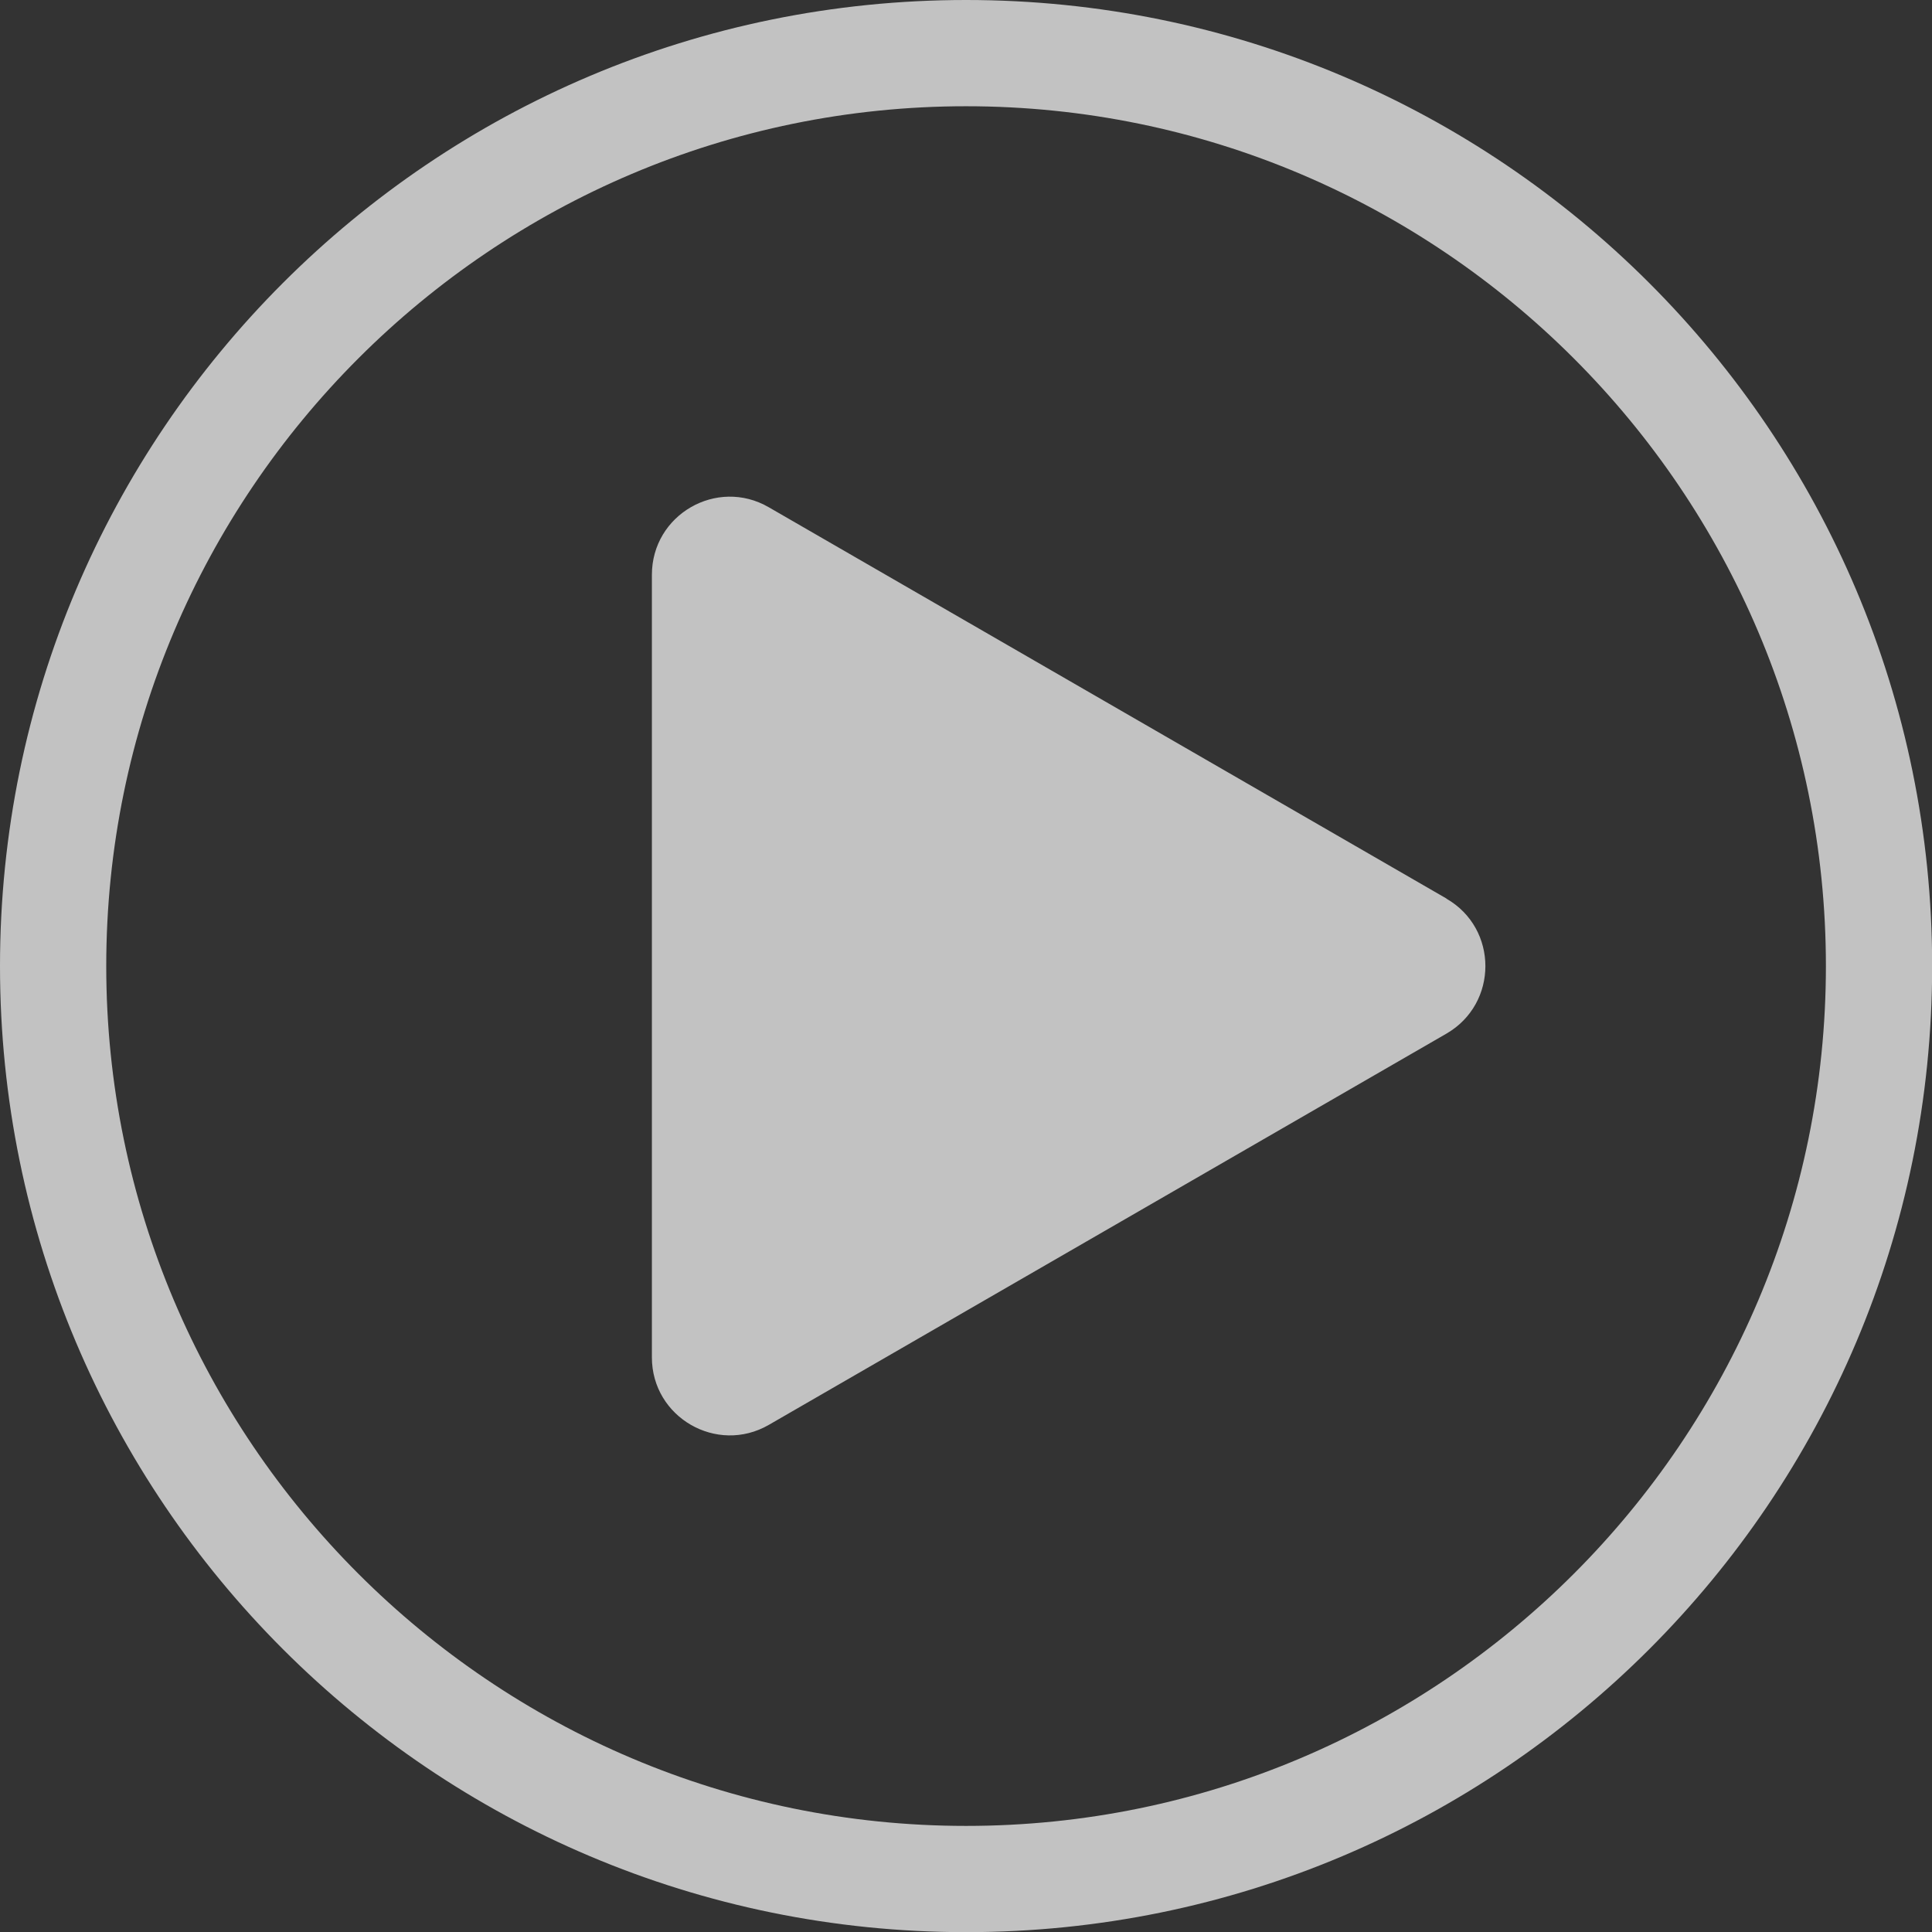
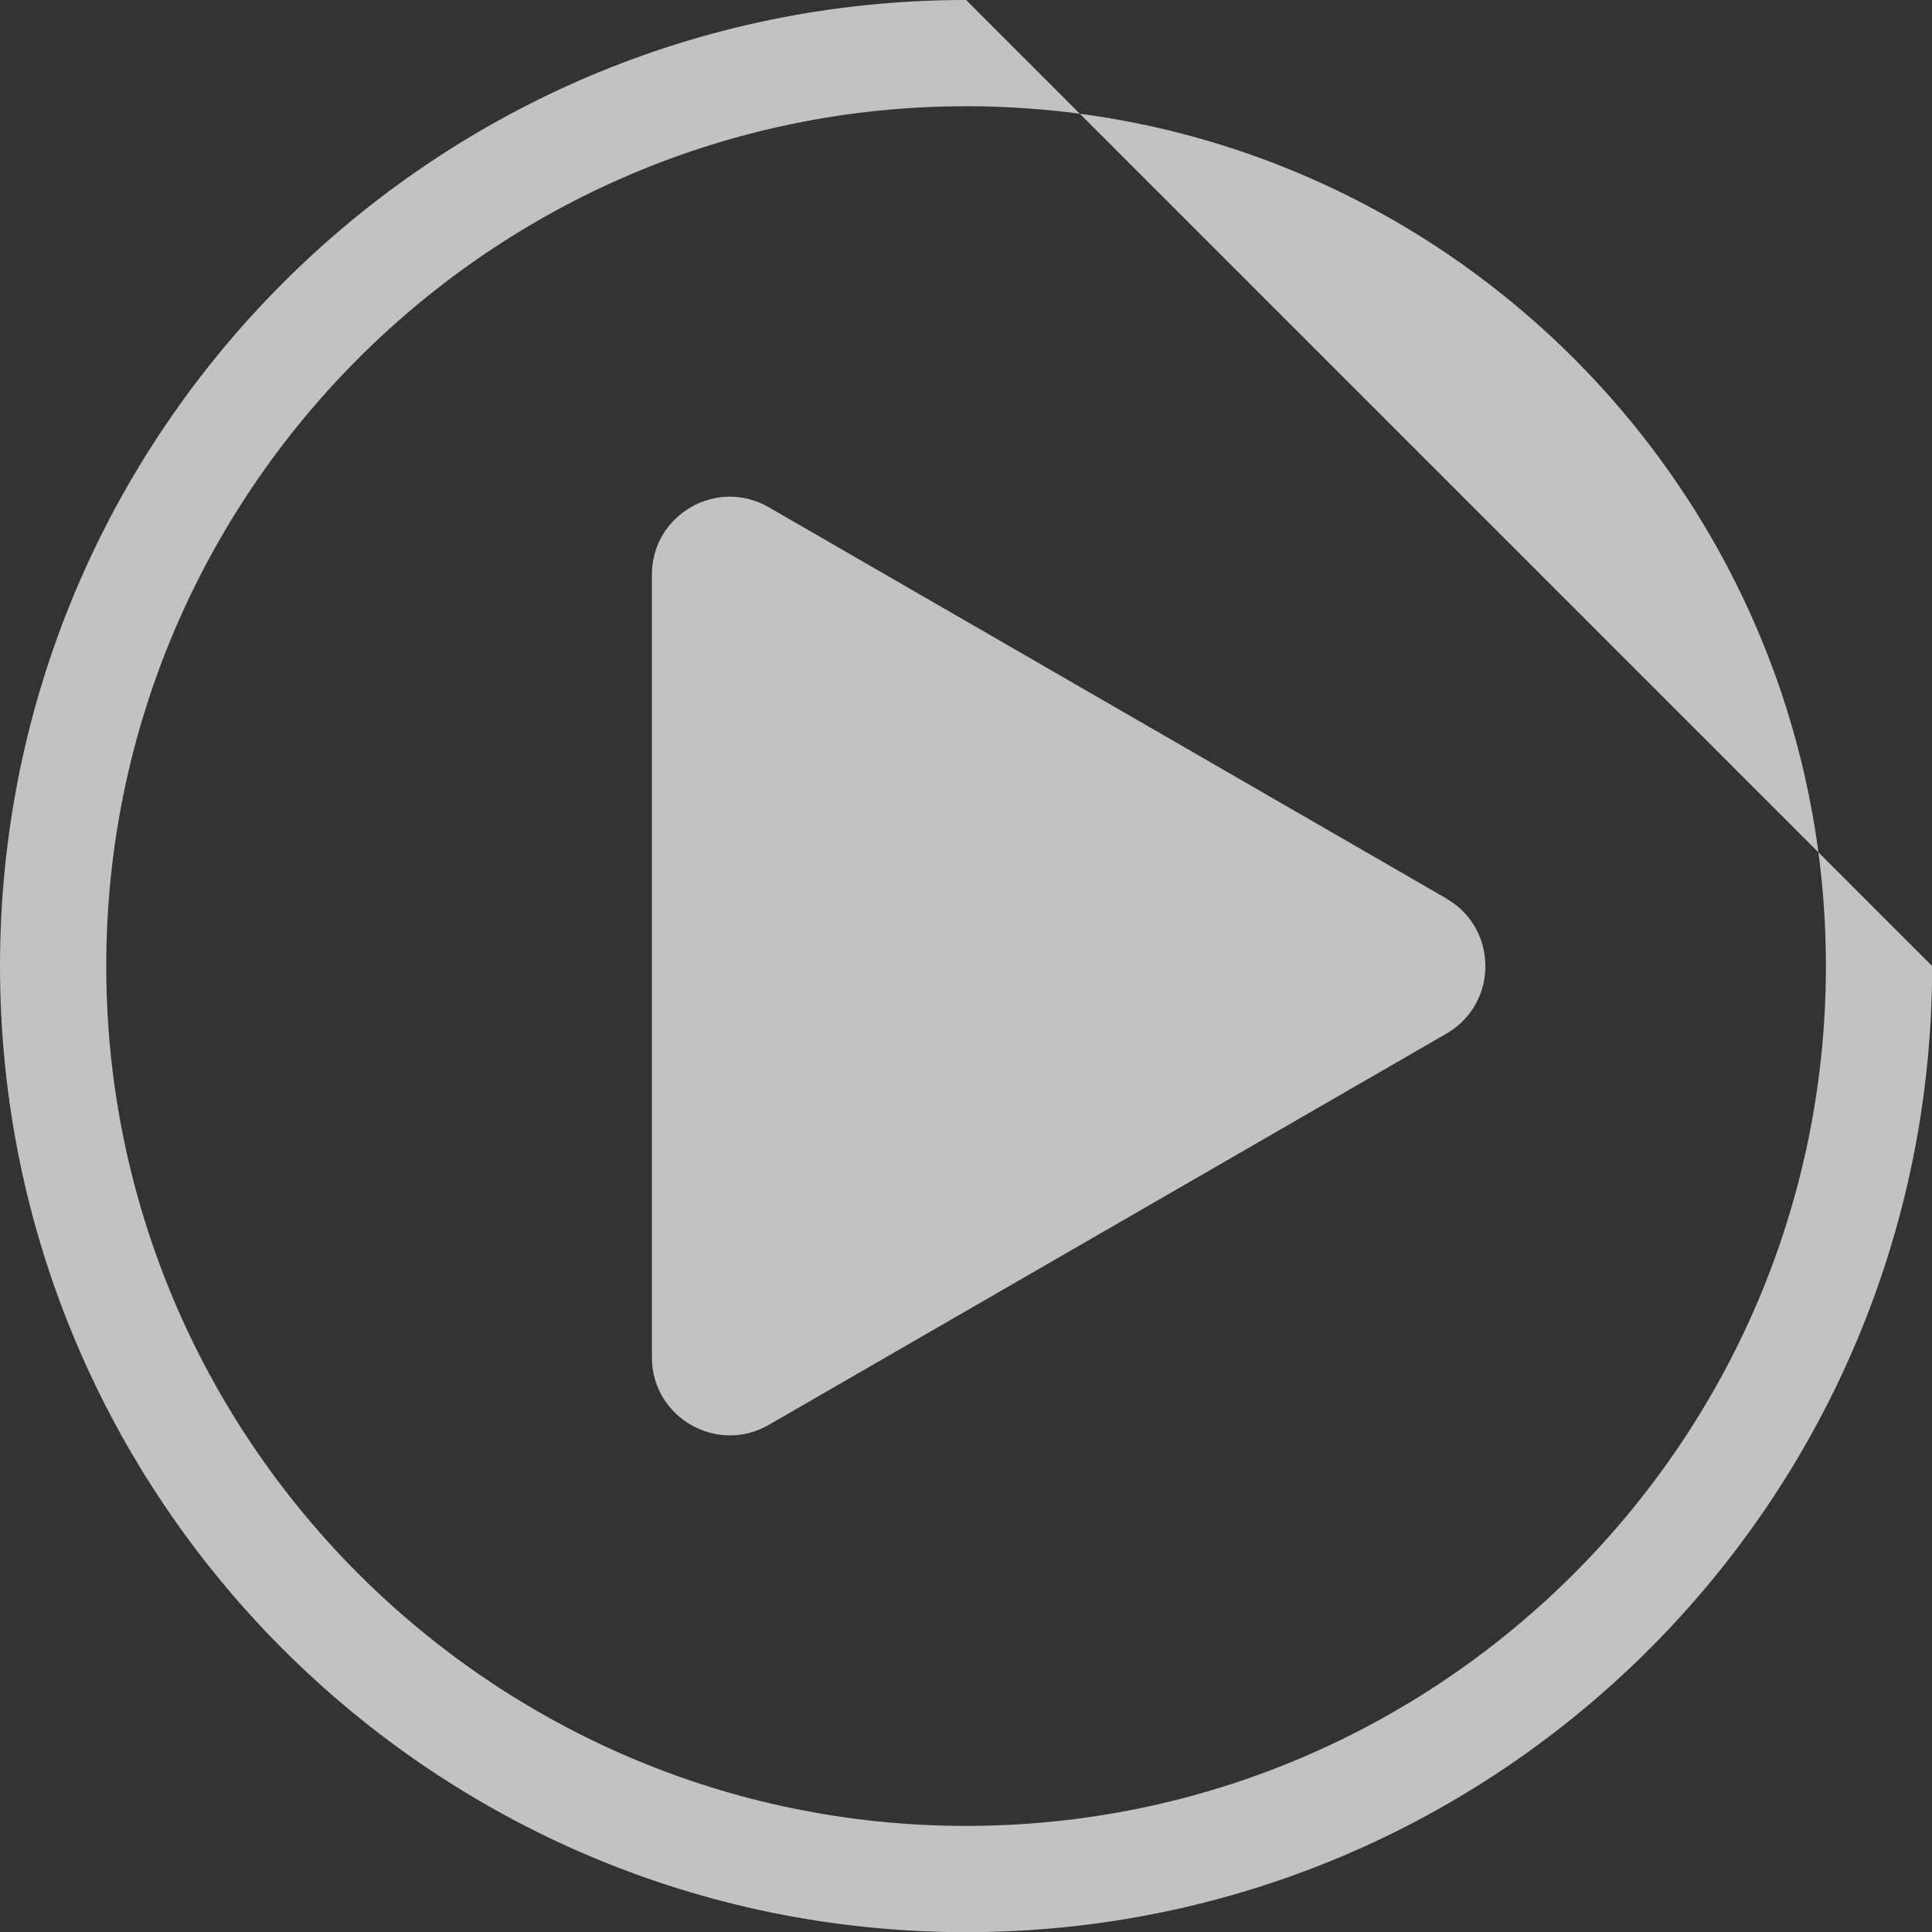
<svg xmlns="http://www.w3.org/2000/svg" data-name="レイヤー 2" viewBox="0 0 127.29 127.29">
  <rect x="0" y="0" width="127.29" height="127.29" fill="#333333" stroke="none" />
-   <path d="M63.65 7c31.23 0 56.65 25.41 56.65 56.65S94.89 120.3 63.65 120.3 7 94.88 7 63.65 32.41 7 63.65 7m0-7C28.49 0 0 28.5 0 63.65s28.49 63.65 63.65 63.65 63.65-28.49 63.65-63.65S98.8 0 63.65 0ZM95.3 59.2 50.65 33.42c-3.42-1.98-7.7.49-7.7 4.45v51.56c0 3.95 4.28 6.42 7.7 4.45L95.3 68.1c3.42-1.98 3.42-6.92 0-8.89Z" style="fill:#fff;opacity:.7;stroke-width:0" data-name="レイヤー 1" />
+   <path d="M63.65 7c31.23 0 56.65 25.41 56.65 56.65S94.89 120.3 63.65 120.3 7 94.88 7 63.65 32.41 7 63.65 7m0-7C28.49 0 0 28.5 0 63.65s28.49 63.65 63.65 63.65 63.65-28.49 63.65-63.65ZM95.3 59.2 50.65 33.42c-3.42-1.98-7.7.49-7.7 4.45v51.56c0 3.95 4.28 6.42 7.7 4.45L95.3 68.1c3.42-1.98 3.42-6.92 0-8.89Z" style="fill:#fff;opacity:.7;stroke-width:0" data-name="レイヤー 1" />
</svg>